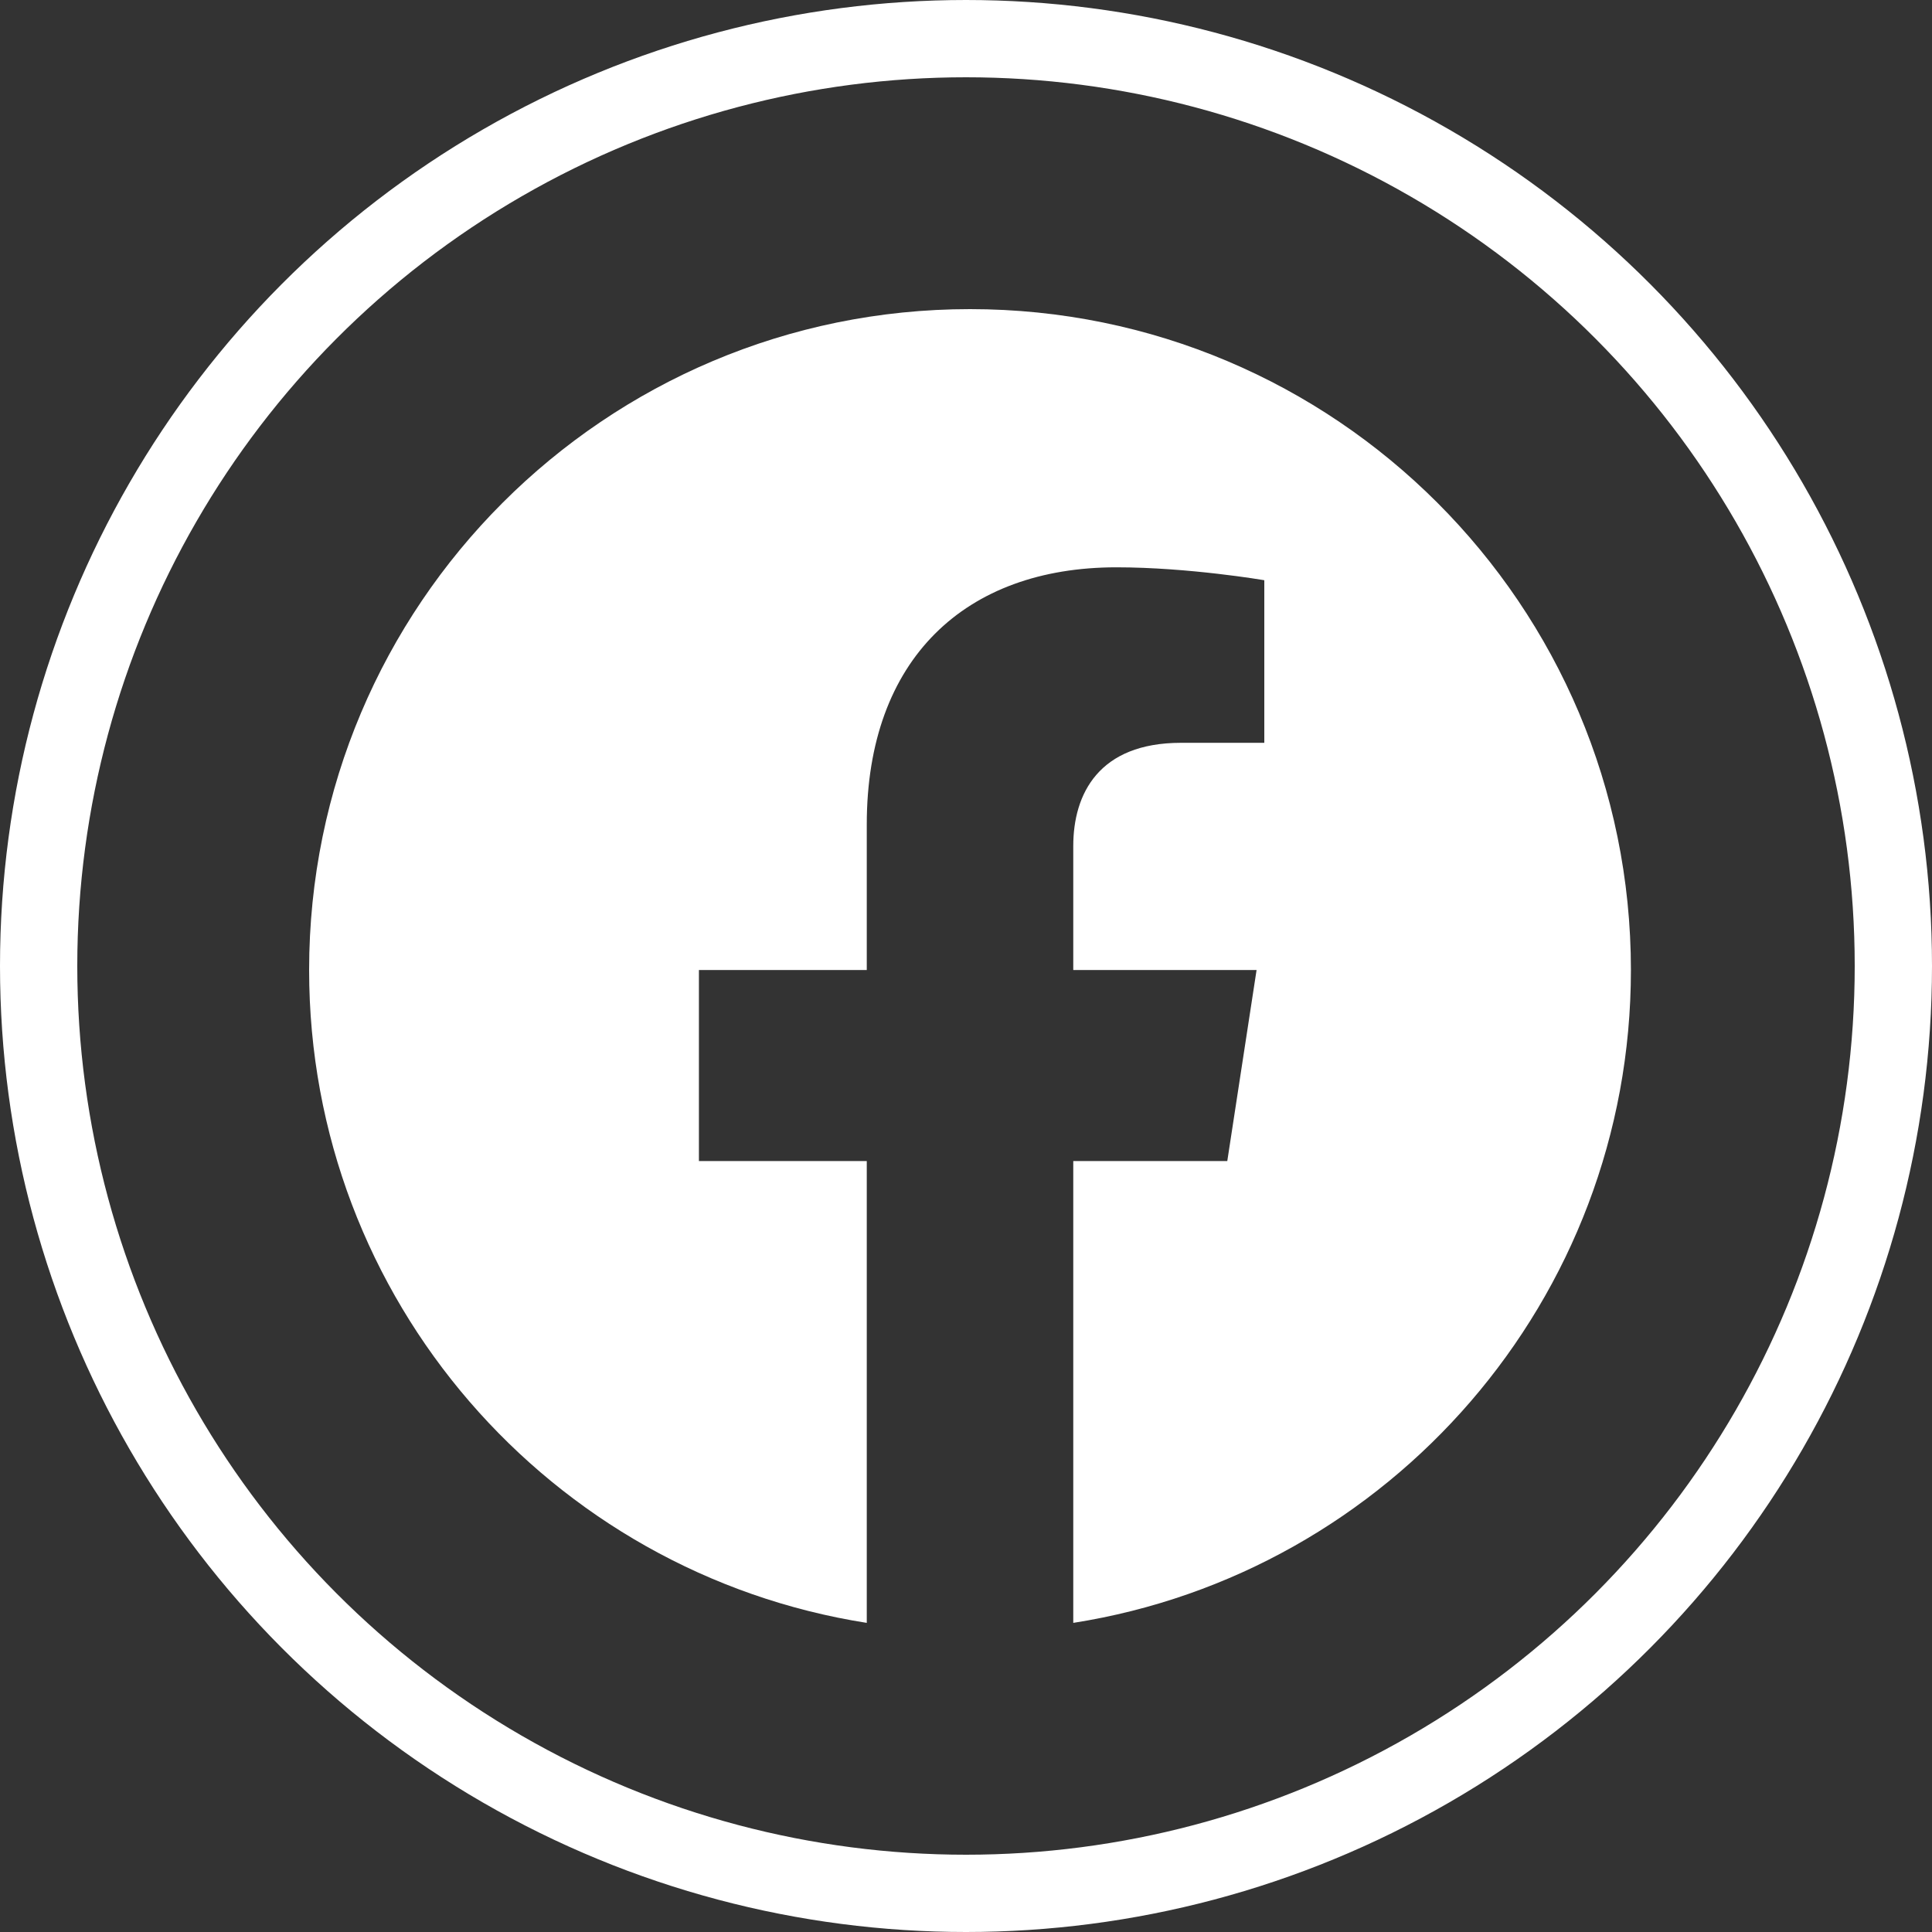
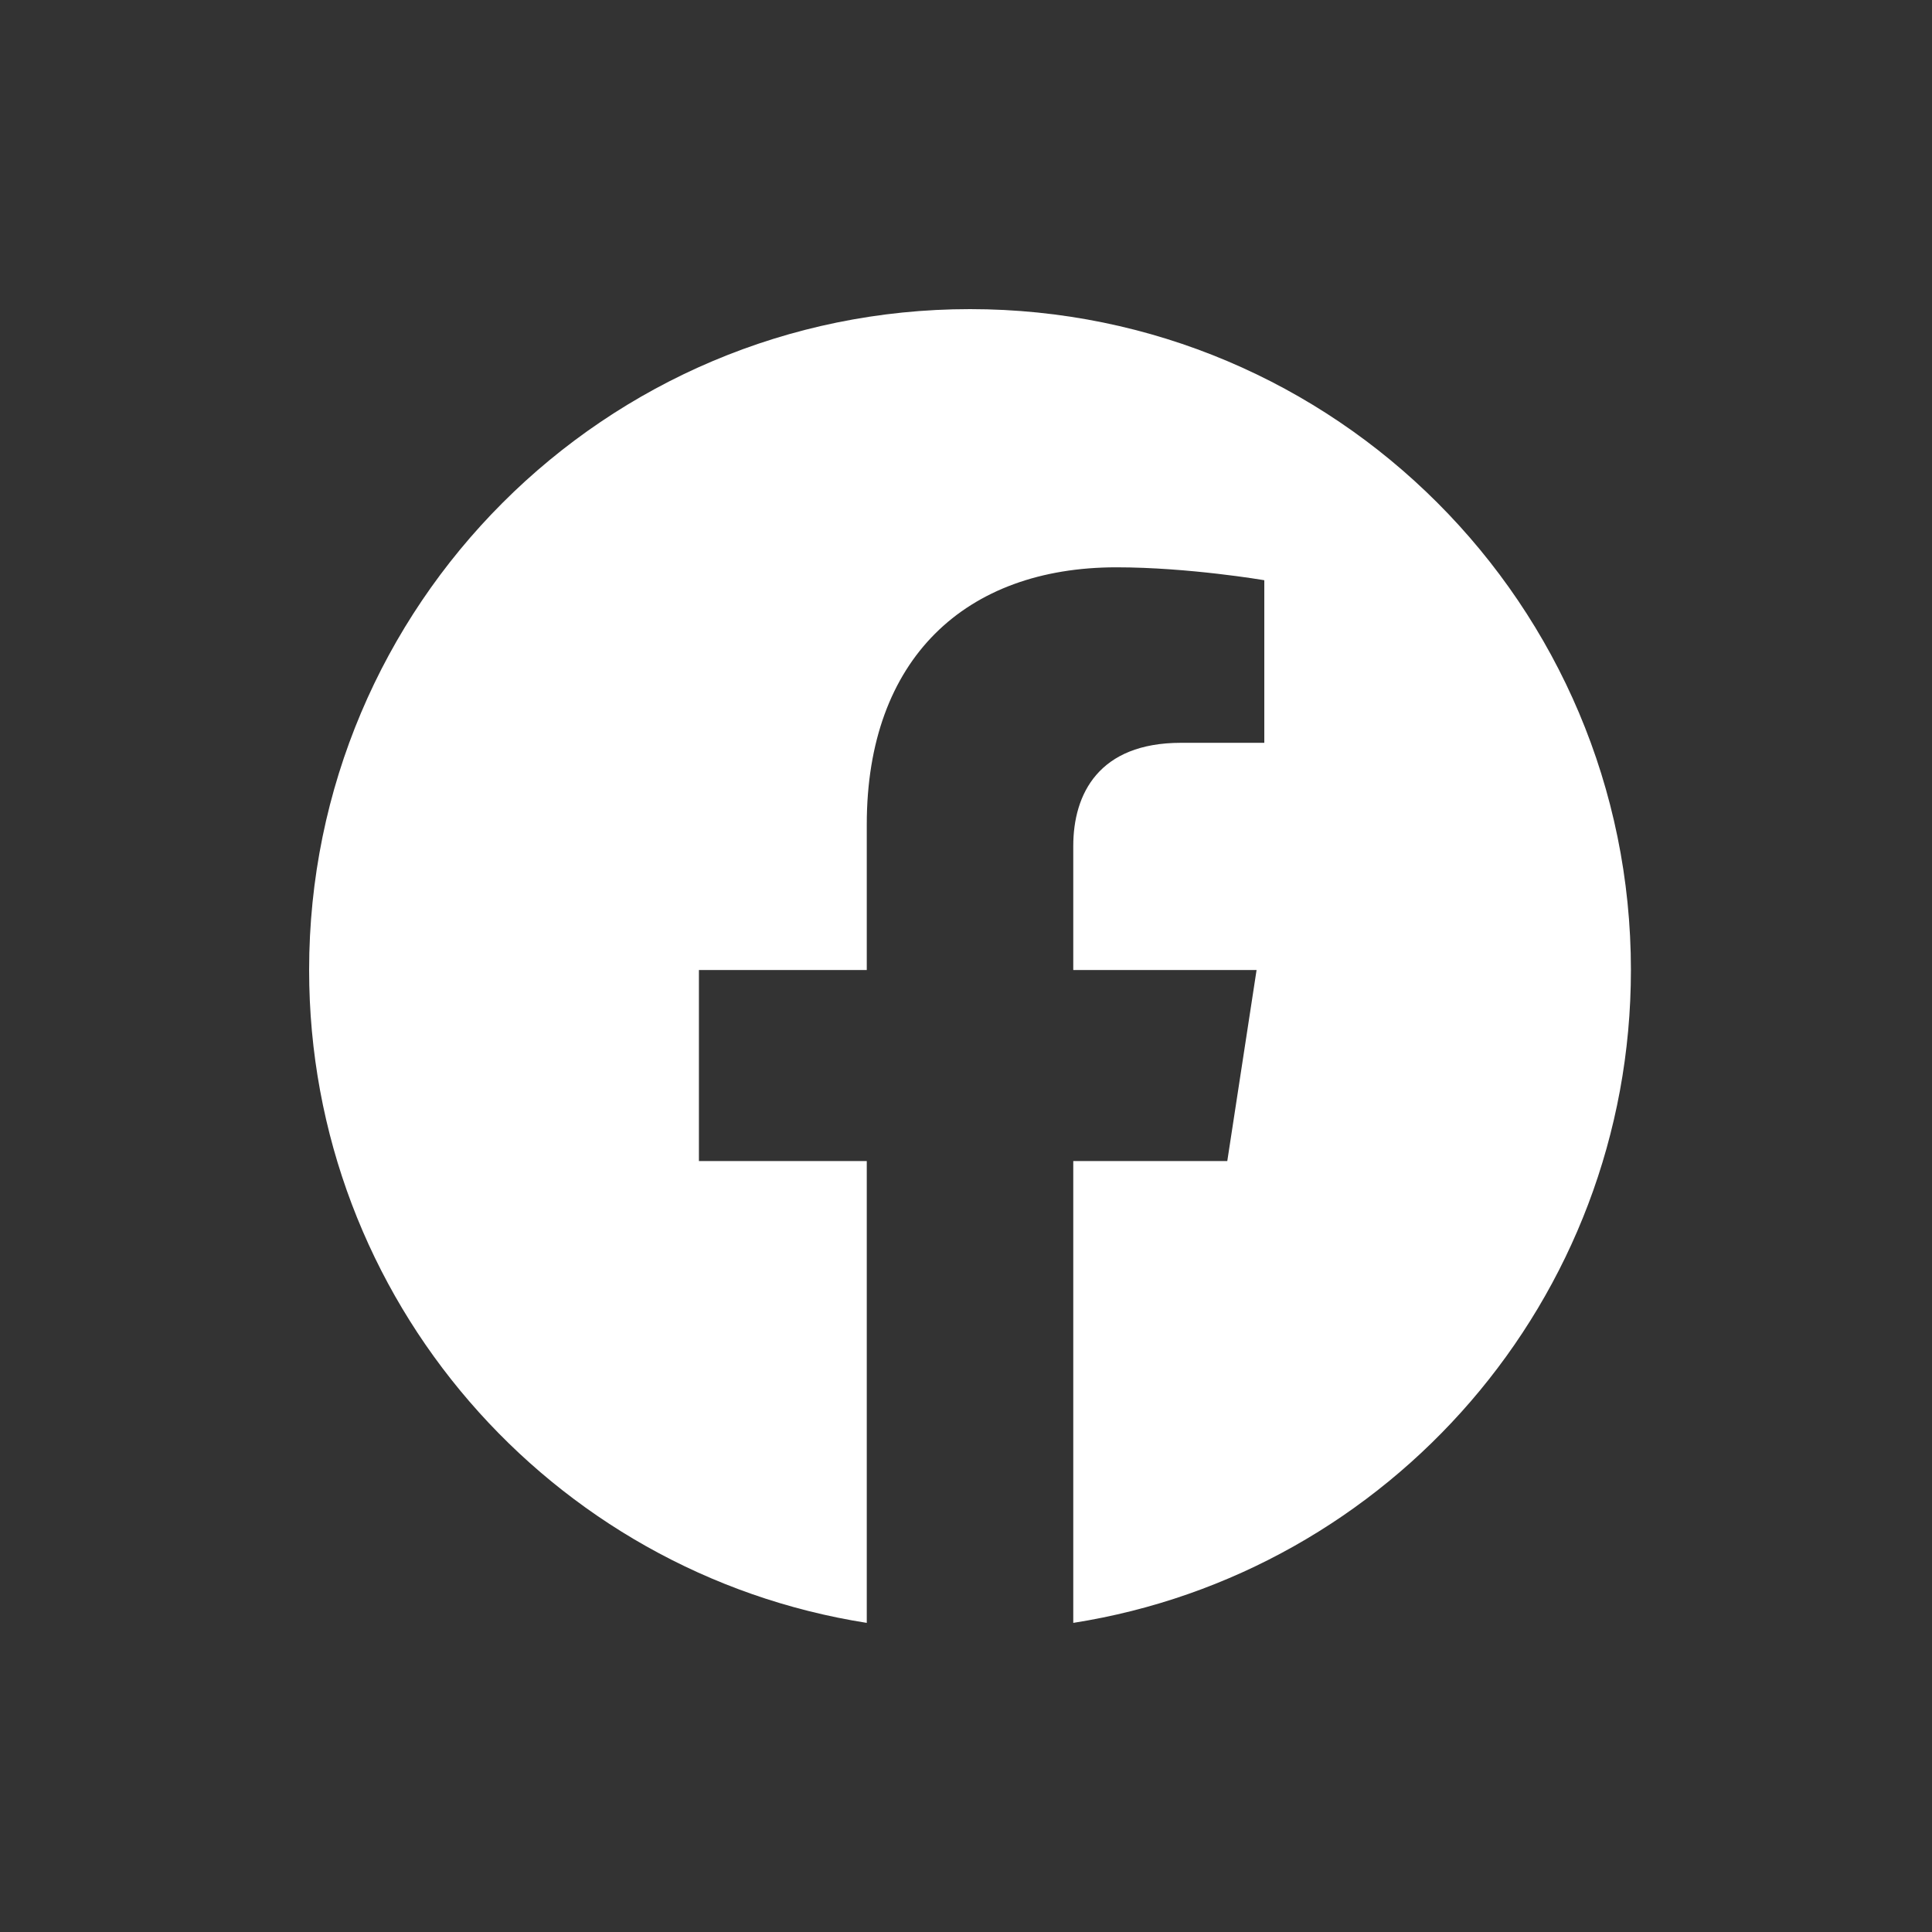
<svg xmlns="http://www.w3.org/2000/svg" width="25px" height="25px" viewBox="0 0 25 25" version="1.1">
  <rect x="0" y="0" width="25" height="25" fill="#333333" stroke="none" />
  <title>Group 16</title>
  <g id="Page-1" stroke="none" stroke-width="1" fill="none" fill-rule="evenodd">
    <g id="Homepage" transform="translate(-292, -857)">
      <g id="Group-16" transform="translate(292, 857)">
-         <circle id="Oval" stroke="#FFFFFF" cx="12.5" cy="12.5" r="12" />
        <path d="M21.104,12.552 C21.104,7.829 17.275,4 12.552,4 C7.829,4 4,7.829 4,12.552 C4,16.82 7.127,20.358 11.216,21 L11.216,15.024 L9.044,15.024 L9.044,12.552 L11.216,12.552 L11.216,10.668 C11.216,8.525 12.493,7.341 14.446,7.341 C15.382,7.341 16.36,7.508 16.36,7.508 L16.36,9.612 L15.282,9.612 C14.22,9.612 13.888,10.271 13.888,10.948 L13.888,12.552 L16.26,12.552 L15.881,15.024 L13.888,15.024 L13.888,21 C17.977,20.358 21.104,16.82 21.104,12.552" id="Fill-9" fill="#FFFFFF" transform="translate(12.552, 12.5) rotate(-360) translate(-12.552, -12.5)" />
      </g>
    </g>
  </g>
</svg>